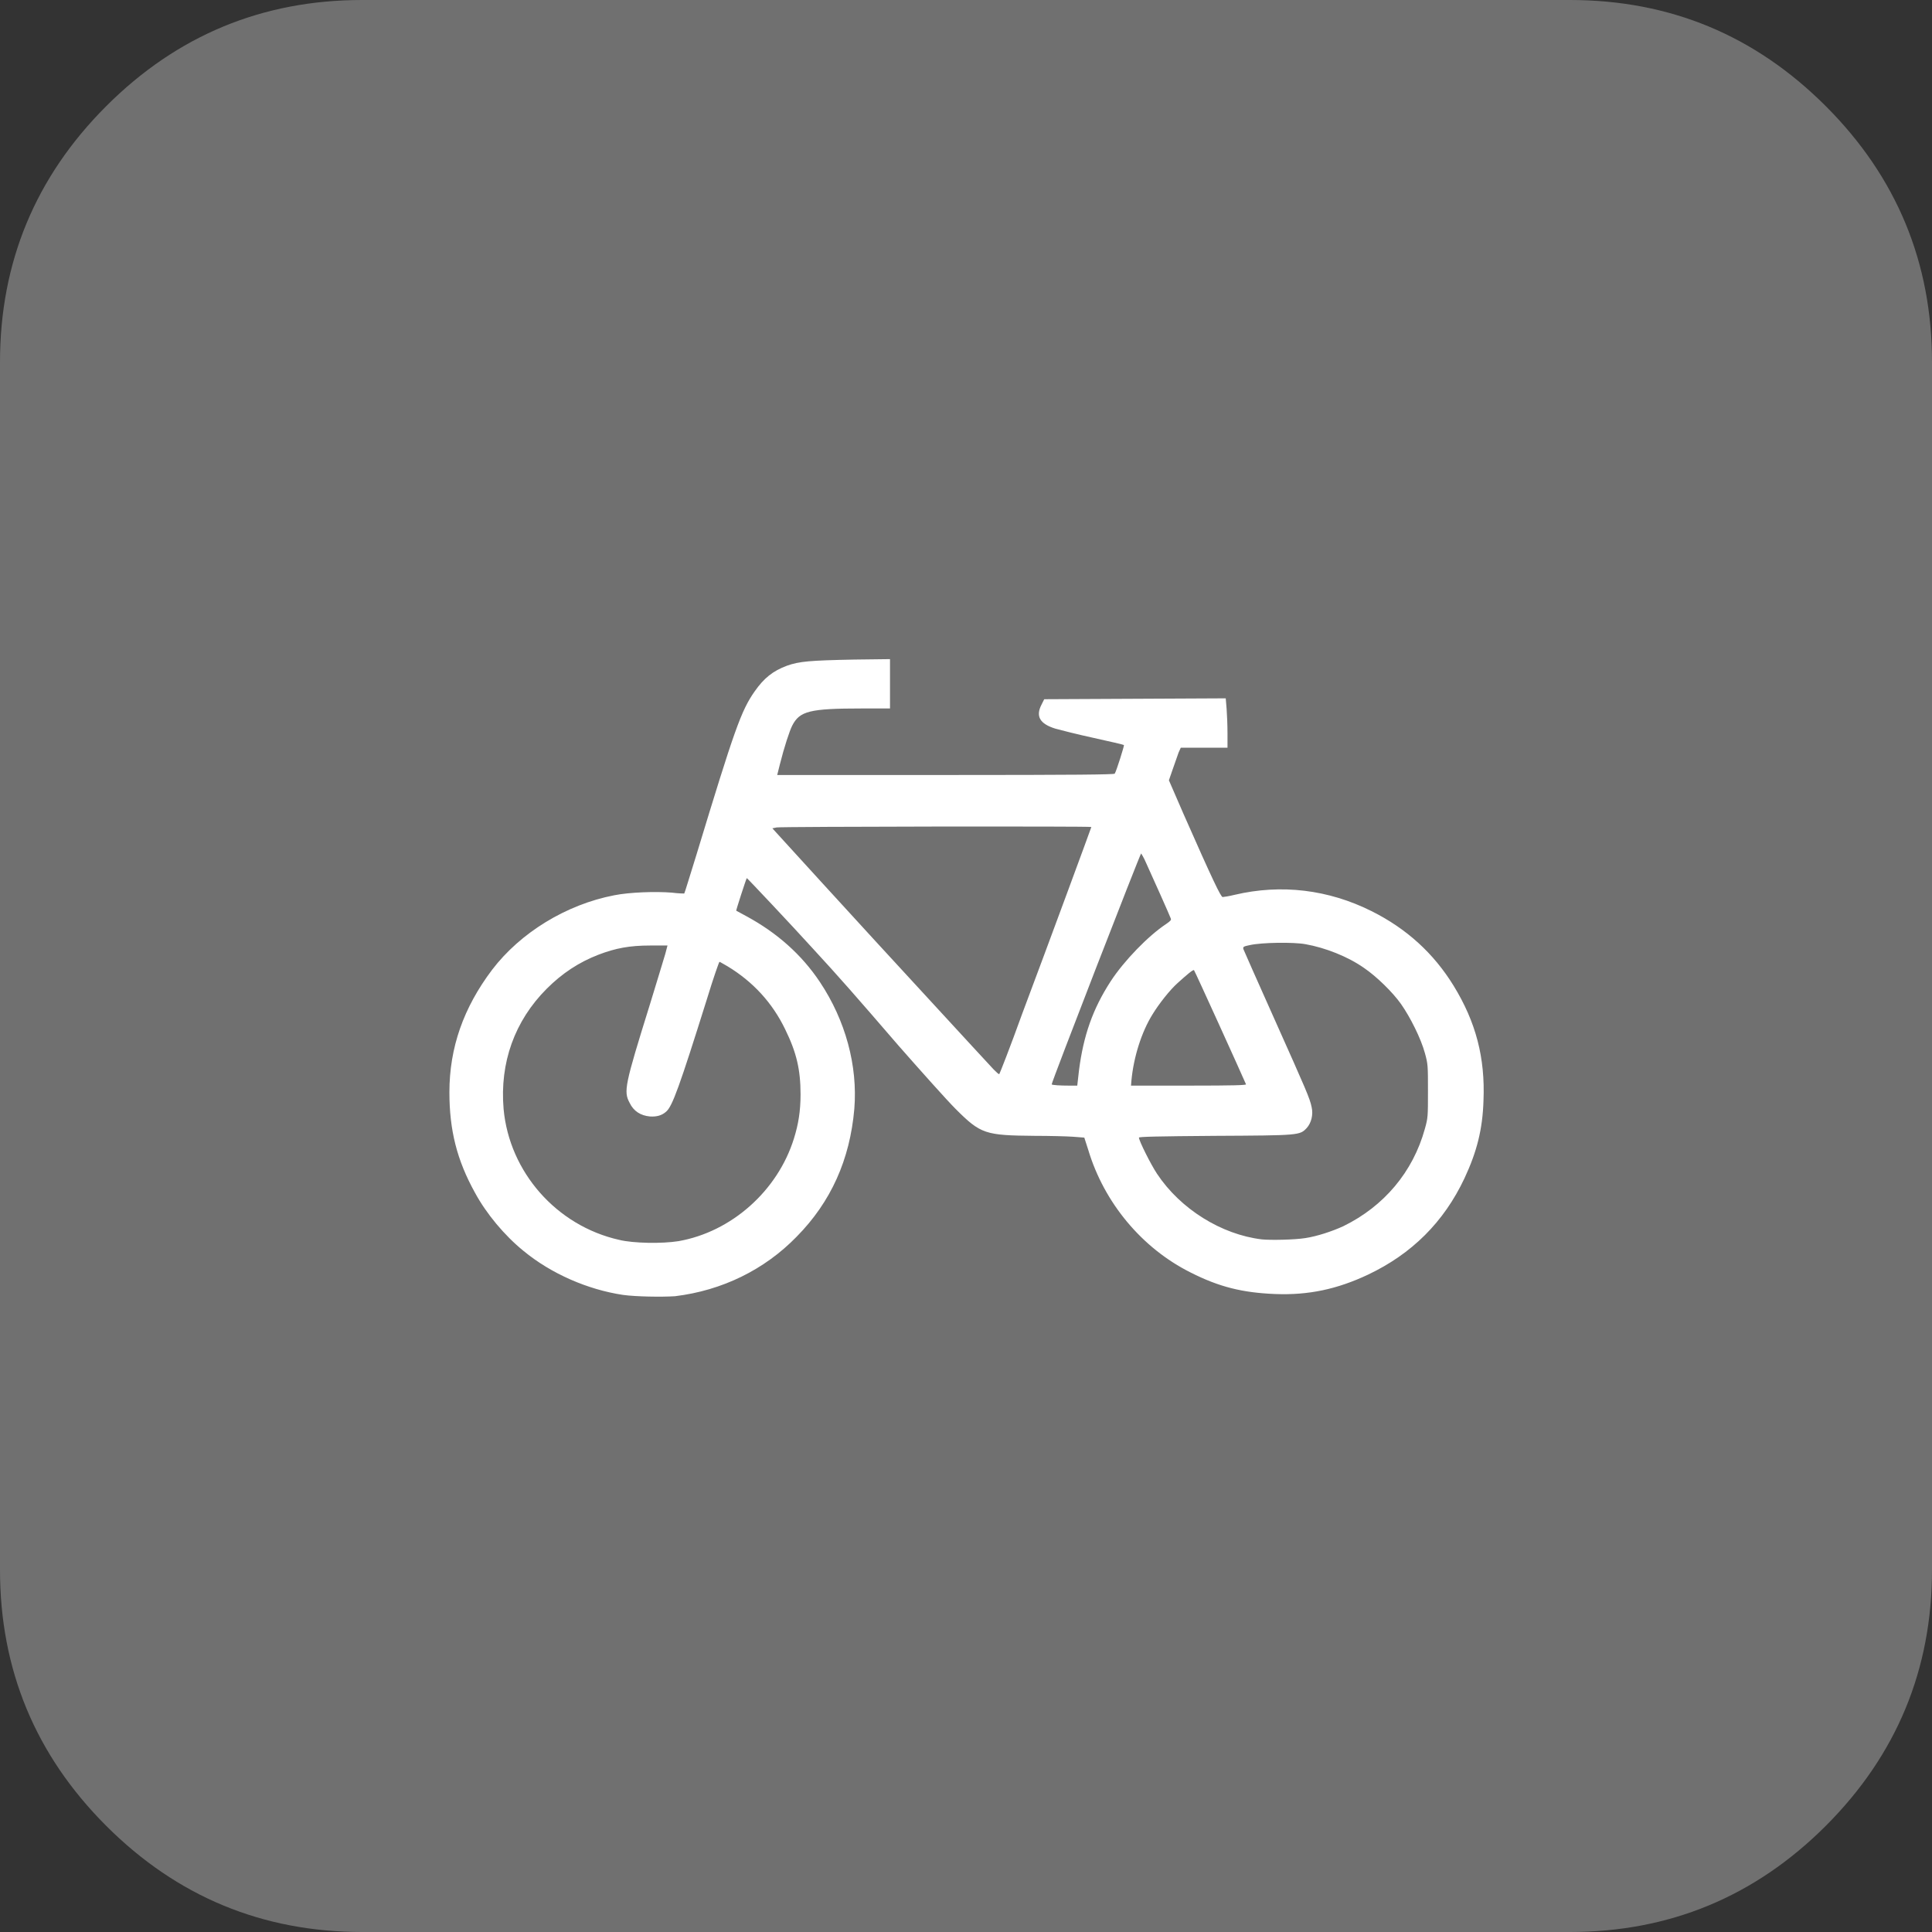
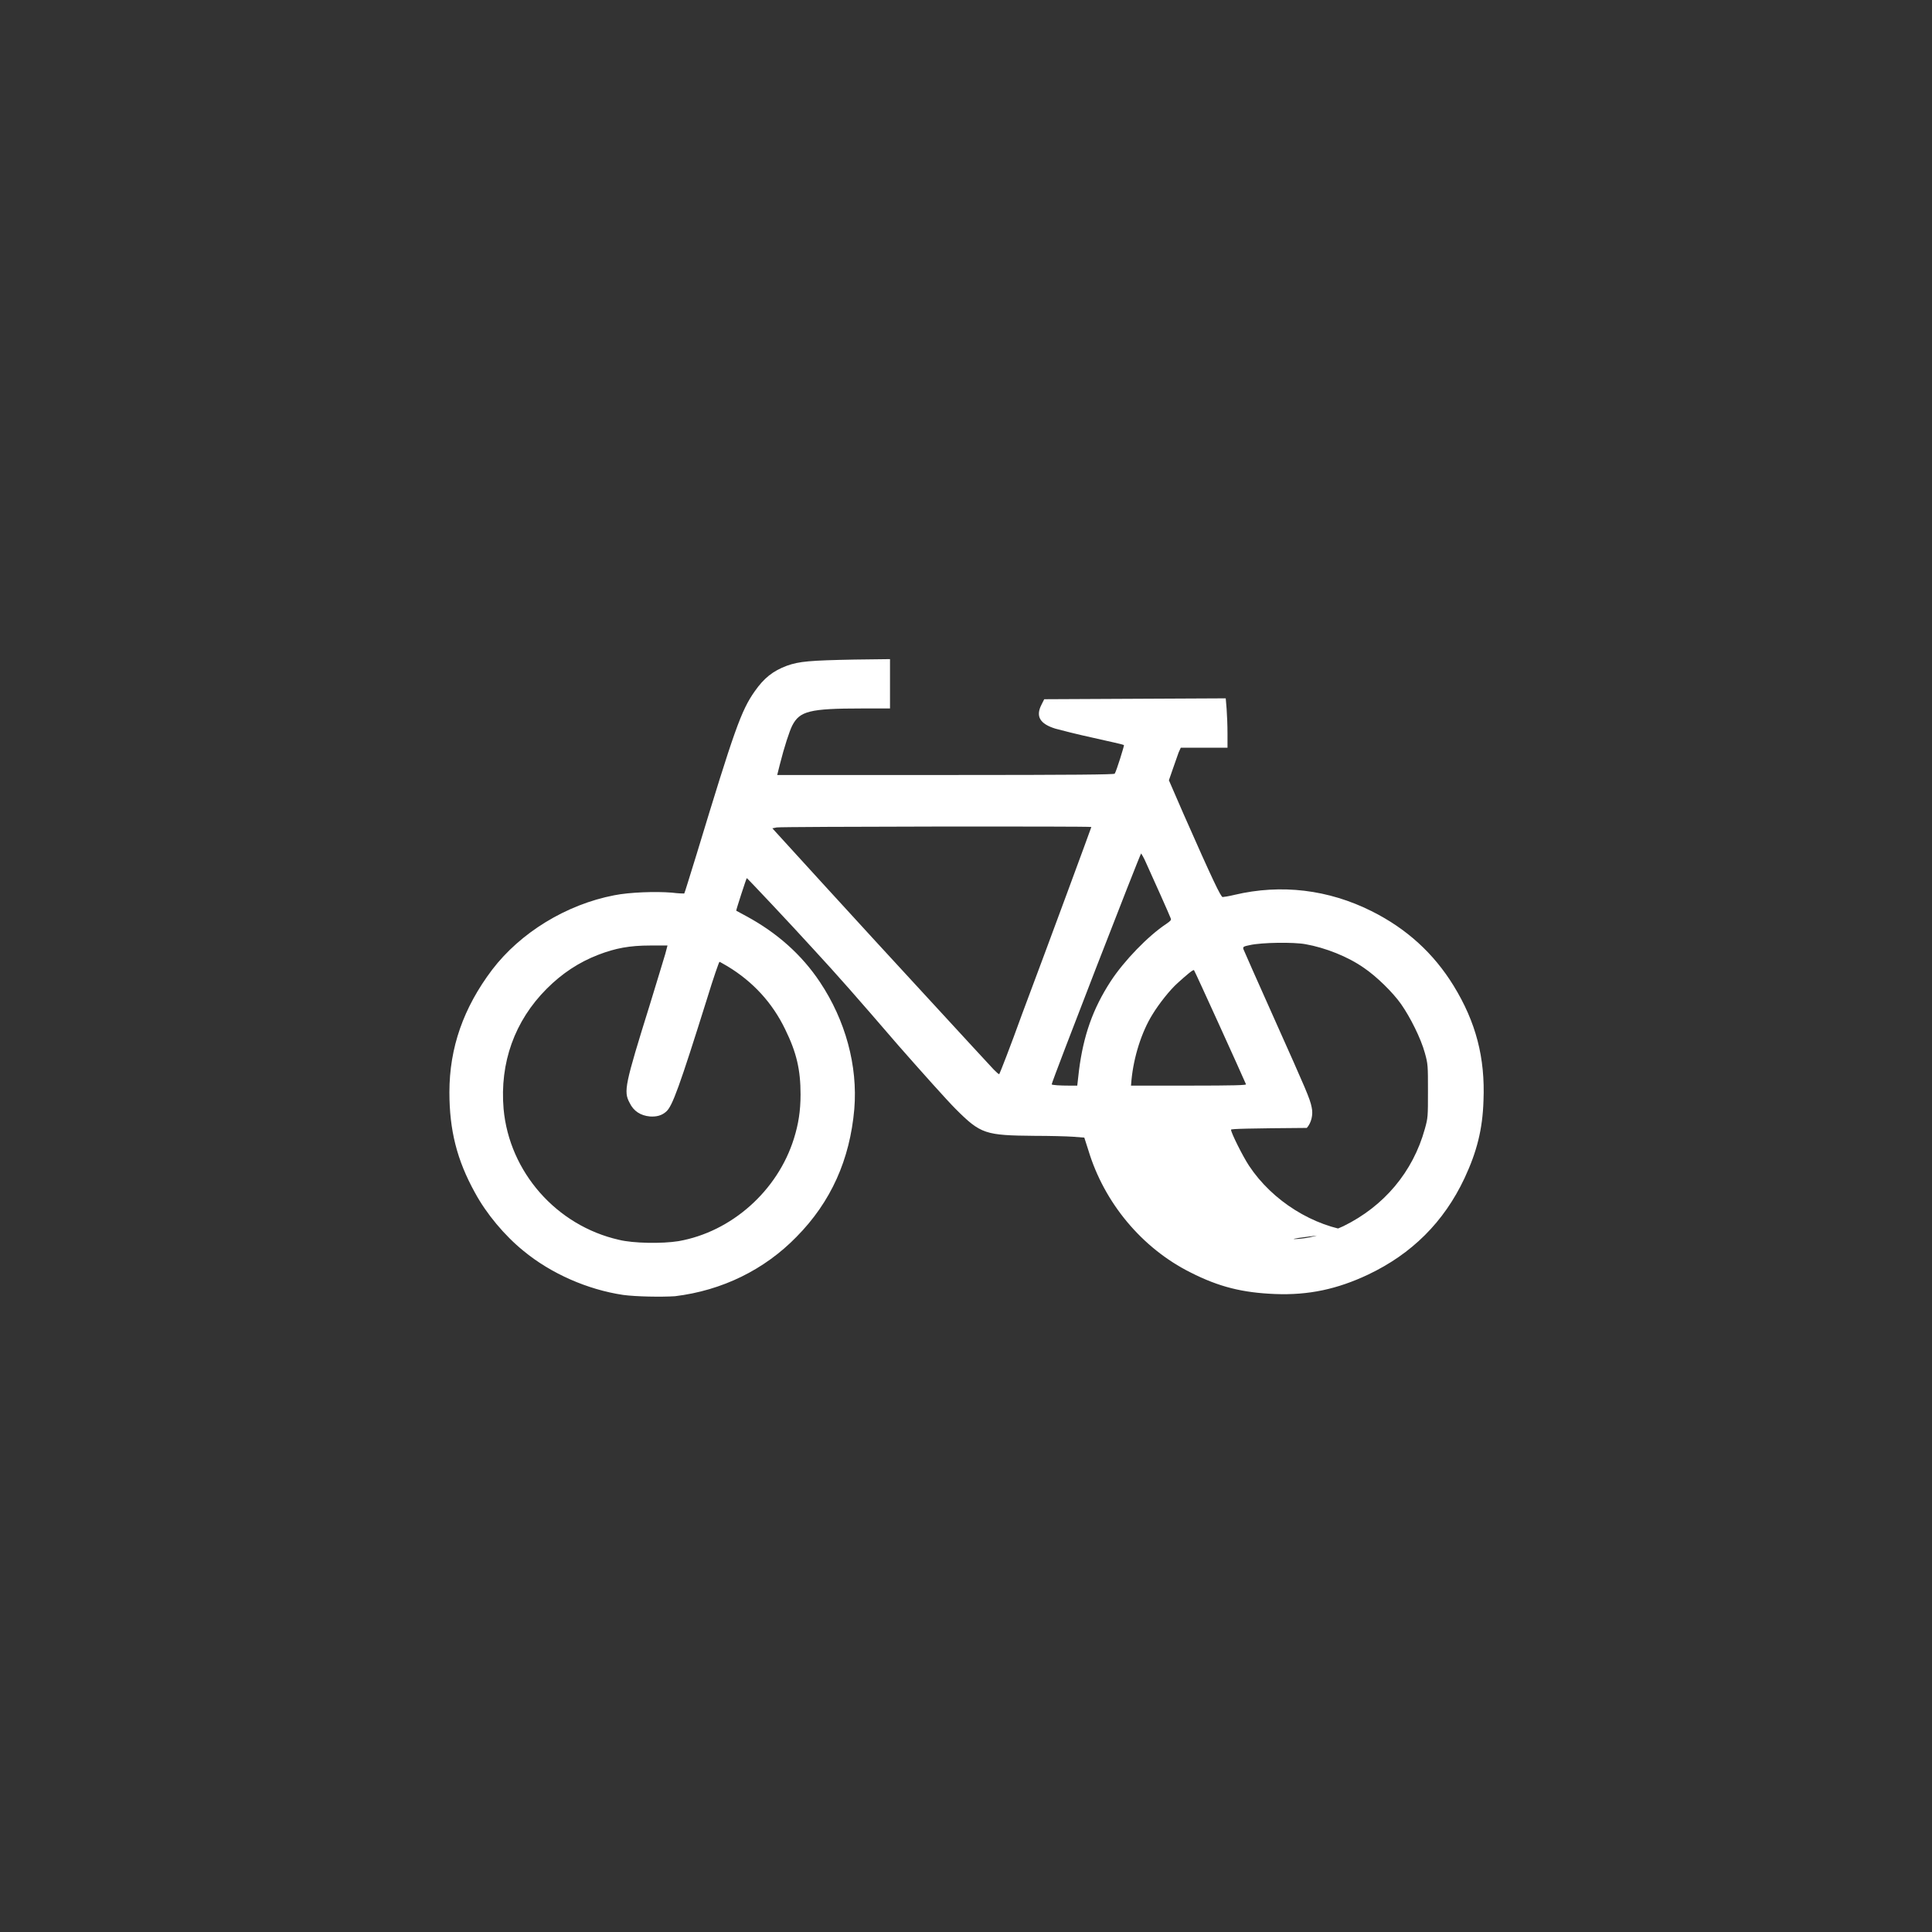
<svg xmlns="http://www.w3.org/2000/svg" version="1.1" id="Capa_1" x="0px" y="0px" viewBox="0 0 438.5 438.5" style="enable-background:new 0 0 438.5 438.5;" xml:space="preserve">
  <rect x="0" y="0" width="438.5" height="438.5" fill="#333333" stroke="none" />
  <style type="text/css">
	.st0{fill:#707070;}
	.st1{fill:#FFFFFF;}
</style>
  <g>
-     <path class="st0" d="M414.4,24.1C398.3,8,379,0,356.3,0H82.2c-22.6,0-42,8-58.1,24.1S0,59.6,0,82.2v274.1c0,22.6,8,42,24.1,58.1   s35.5,24.1,58.1,24.1h274.1c22.6,0,42-8,58.1-24.1s24.1-35.5,24.1-58.1V82.2C438.5,59.6,430.5,40.2,414.4,24.1z" />
-   </g>
-   <path id="path12530" class="st1" d="M141.4,293.9c-8-1.2-16.3-4.8-22.6-10c-4.3-3.5-8.4-8.4-11-13.2c-4.1-7.4-5.8-14.2-5.8-22.8  c0-10.1,3.2-19.2,9.7-27.8c6.4-8.4,16.8-14.8,27.7-16.9c3.5-0.7,9.4-0.9,13.1-0.6c1.5,0.2,2.8,0.2,2.8,0.2c0.1-0.1,1.3-4.1,2.8-8.9  c8.6-28.3,10.1-32.6,13.2-37c2.1-3,4.1-4.6,7.3-5.8c2.8-1,5.2-1.2,15.3-1.4l8.1-0.1v5.6v5.6l-6.4,0c-11.9,0-14.1,0.6-15.8,3.9  c-0.6,1.2-1.8,4.8-2.8,8.8l-0.6,2.4l0.7,0c0.4,0,17.6,0,38.2,0c29,0,37.5-0.1,37.7-0.3c0.4-0.6,2.2-6.4,2.1-6.5  c-0.1-0.1-3.2-0.8-6.8-1.6c-3.7-0.8-7.6-1.8-8.7-2.1c-3.6-1.1-4.6-2.8-3.2-5.5l0.6-1.2l20.6-0.1l20.6-0.1l0.2,2.4  c0.1,1.3,0.2,3.8,0.2,5.6v3.2h-5.3h-5.3l-0.5,1.1c-0.2,0.6-0.8,2.3-1.3,3.7l-0.9,2.6l3.3,7.6c6.7,15.2,8.5,18.9,8.9,18.9  c0.2,0,1.5-0.2,2.7-0.5c10.6-2.5,21.3-1.2,31.1,3.7c8,4,14.1,9.6,18.6,16.9c5.1,8.3,7.2,16.4,6.8,26.1c-0.2,6.5-1.5,11.6-4.3,17.6  c-4.7,10-12,17.2-21.9,21.9c-7,3.3-13.5,4.7-21.1,4.4c-7.4-0.3-12.7-1.6-19.2-4.9c-11-5.5-19.6-15.8-23.2-27.8l-0.9-2.8l-2.6-0.2  c-1.4-0.1-5.3-0.2-8.6-0.2c-11.3-0.1-12.3-0.4-18-6.1c-2-2-7.8-8.5-12.9-14.3c-10-11.6-13.6-15.7-19.5-22.1c-4.9-5.4-14.9-16-15-16  c-0.1,0-2.5,7.4-2.4,7.4c0,0,1.1,0.6,2.4,1.3c6.8,3.7,12.4,8.6,16.6,14.9c5.8,8.7,8.6,19,7.8,28.8c-1,11.5-5.3,21.1-13.1,29  c-7.3,7.5-16.9,12.2-27.6,13.5C150.1,294.4,144.3,294.3,141.4,293.9L141.4,293.9z M154,281.7c12-2.1,22.5-11.4,26.2-23.3  c1-3.2,1.5-6.2,1.5-10c0-5.6-0.9-9.5-3.5-14.8c-2.9-6-7.3-10.8-13.1-14.3c-0.9-0.5-1.7-1-1.8-1c-0.1,0-1.4,3.7-2.8,8.3  c-6.3,20.1-7.9,24.5-9.3,25.7c-1,0.9-2.2,1.2-3.7,1.1c-2.1-0.2-3.7-1.2-4.6-3.1c-1.4-2.6-1.1-4,4.6-22.3c1.6-5.3,3.2-10.4,3.5-11.5  l0.5-1.9h-3.9c-4.7,0-7.9,0.6-11.8,2.1c-4.4,1.7-8.2,4.2-11.7,7.7c-7.3,7.3-10.7,16.8-9.8,27.3c1.3,14.3,12,26.5,26.2,29.7  C143.7,282.2,150.3,282.3,154,281.7L154,281.7z M296.3,281c2.6-0.4,6-1.5,8.6-2.7c9.2-4.5,15.8-12.3,18.5-22.1  c0.7-2.5,0.7-2.8,0.7-8.6c0-5.7,0-6.1-0.7-8.6c-0.9-3.3-3.3-8.1-5.4-11.1c-1.9-2.7-5.6-6.3-8.4-8.2c-3.7-2.6-8.8-4.6-13.3-5.4  c-2.7-0.5-9.9-0.4-12.6,0.2c-1.5,0.3-1.6,0.4-1.5,0.9c0.1,0.3,3.3,7.5,7.1,16c7.2,16.1,8,17.9,8.4,19.9c0.4,1.7-0.1,3.6-1.1,4.7  c-1.6,1.7-1.6,1.7-20.9,1.8c-13.2,0.1-17.2,0.2-17.2,0.4c0,0.7,2.7,6.1,4.1,8.2c5.3,8,14.6,13.8,23.8,14.9  C288.4,281.5,293.8,281.4,296.3,281L296.3,281z M244.9,242.9c1-7.8,3.1-13.9,7.2-20.2c3-4.6,8.5-10.3,12.6-13c1-0.7,1.2-0.9,1-1.3  c-0.2-0.6-4-9.1-5.6-12.6c-0.5-1.2-1.1-2.1-1.1-2.1c-0.2,0-20.3,51.8-20.3,52.4c0,0.2,2.1,0.3,4,0.3l1.8,0L244.9,242.9L244.9,242.9z   M282.8,246.1c-0.8-1.9-11.6-25.7-11.8-25.9c-0.2-0.2-1.7,1.1-3.7,2.9c-1.8,1.6-4.3,4.8-5.7,7.1c-2.5,4-4.3,9.7-4.8,15l-0.1,1.2  h13.1C280.2,246.4,282.9,246.3,282.8,246.1L282.8,246.1z M232,230.1c6.2-16.5,15.7-42.3,15.7-42.4c0-0.2-70.3-0.1-71.4,0.1l-1,0.2  l11.4,12.5c6.3,6.9,17.3,18.9,24.6,26.8c7.2,7.8,13.6,14.8,14.2,15.4c0.6,0.6,1.1,1.1,1.3,1.1C226.9,243.7,229.3,237.6,232,230.1  L232,230.1z" />
+     </g>
+   <path id="path12530" class="st1" d="M141.4,293.9c-8-1.2-16.3-4.8-22.6-10c-4.3-3.5-8.4-8.4-11-13.2c-4.1-7.4-5.8-14.2-5.8-22.8  c0-10.1,3.2-19.2,9.7-27.8c6.4-8.4,16.8-14.8,27.7-16.9c3.5-0.7,9.4-0.9,13.1-0.6c1.5,0.2,2.8,0.2,2.8,0.2c0.1-0.1,1.3-4.1,2.8-8.9  c8.6-28.3,10.1-32.6,13.2-37c2.1-3,4.1-4.6,7.3-5.8c2.8-1,5.2-1.2,15.3-1.4l8.1-0.1v5.6v5.6l-6.4,0c-11.9,0-14.1,0.6-15.8,3.9  c-0.6,1.2-1.8,4.8-2.8,8.8l-0.6,2.4l0.7,0c0.4,0,17.6,0,38.2,0c29,0,37.5-0.1,37.7-0.3c0.4-0.6,2.2-6.4,2.1-6.5  c-0.1-0.1-3.2-0.8-6.8-1.6c-3.7-0.8-7.6-1.8-8.7-2.1c-3.6-1.1-4.6-2.8-3.2-5.5l0.6-1.2l20.6-0.1l20.6-0.1l0.2,2.4  c0.1,1.3,0.2,3.8,0.2,5.6v3.2h-5.3h-5.3l-0.5,1.1c-0.2,0.6-0.8,2.3-1.3,3.7l-0.9,2.6l3.3,7.6c6.7,15.2,8.5,18.9,8.9,18.9  c0.2,0,1.5-0.2,2.7-0.5c10.6-2.5,21.3-1.2,31.1,3.7c8,4,14.1,9.6,18.6,16.9c5.1,8.3,7.2,16.4,6.8,26.1c-0.2,6.5-1.5,11.6-4.3,17.6  c-4.7,10-12,17.2-21.9,21.9c-7,3.3-13.5,4.7-21.1,4.4c-7.4-0.3-12.7-1.6-19.2-4.9c-11-5.5-19.6-15.8-23.2-27.8l-0.9-2.8l-2.6-0.2  c-1.4-0.1-5.3-0.2-8.6-0.2c-11.3-0.1-12.3-0.4-18-6.1c-2-2-7.8-8.5-12.9-14.3c-10-11.6-13.6-15.7-19.5-22.1c-4.9-5.4-14.9-16-15-16  c-0.1,0-2.5,7.4-2.4,7.4c0,0,1.1,0.6,2.4,1.3c6.8,3.7,12.4,8.6,16.6,14.9c5.8,8.7,8.6,19,7.8,28.8c-1,11.5-5.3,21.1-13.1,29  c-7.3,7.5-16.9,12.2-27.6,13.5C150.1,294.4,144.3,294.3,141.4,293.9L141.4,293.9z M154,281.7c12-2.1,22.5-11.4,26.2-23.3  c1-3.2,1.5-6.2,1.5-10c0-5.6-0.9-9.5-3.5-14.8c-2.9-6-7.3-10.8-13.1-14.3c-0.9-0.5-1.7-1-1.8-1c-0.1,0-1.4,3.7-2.8,8.3  c-6.3,20.1-7.9,24.5-9.3,25.7c-1,0.9-2.2,1.2-3.7,1.1c-2.1-0.2-3.7-1.2-4.6-3.1c-1.4-2.6-1.1-4,4.6-22.3c1.6-5.3,3.2-10.4,3.5-11.5  l0.5-1.9h-3.9c-4.7,0-7.9,0.6-11.8,2.1c-4.4,1.7-8.2,4.2-11.7,7.7c-7.3,7.3-10.7,16.8-9.8,27.3c1.3,14.3,12,26.5,26.2,29.7  C143.7,282.2,150.3,282.3,154,281.7L154,281.7z M296.3,281c2.6-0.4,6-1.5,8.6-2.7c9.2-4.5,15.8-12.3,18.5-22.1  c0.7-2.5,0.7-2.8,0.7-8.6c0-5.7,0-6.1-0.7-8.6c-0.9-3.3-3.3-8.1-5.4-11.1c-1.9-2.7-5.6-6.3-8.4-8.2c-3.7-2.6-8.8-4.6-13.3-5.4  c-2.7-0.5-9.9-0.4-12.6,0.2c-1.5,0.3-1.6,0.4-1.5,0.9c0.1,0.3,3.3,7.5,7.1,16c7.2,16.1,8,17.9,8.4,19.9c0.4,1.7-0.1,3.6-1.1,4.7  c-13.2,0.1-17.2,0.2-17.2,0.4c0,0.7,2.7,6.1,4.1,8.2c5.3,8,14.6,13.8,23.8,14.9  C288.4,281.5,293.8,281.4,296.3,281L296.3,281z M244.9,242.9c1-7.8,3.1-13.9,7.2-20.2c3-4.6,8.5-10.3,12.6-13c1-0.7,1.2-0.9,1-1.3  c-0.2-0.6-4-9.1-5.6-12.6c-0.5-1.2-1.1-2.1-1.1-2.1c-0.2,0-20.3,51.8-20.3,52.4c0,0.2,2.1,0.3,4,0.3l1.8,0L244.9,242.9L244.9,242.9z   M282.8,246.1c-0.8-1.9-11.6-25.7-11.8-25.9c-0.2-0.2-1.7,1.1-3.7,2.9c-1.8,1.6-4.3,4.8-5.7,7.1c-2.5,4-4.3,9.7-4.8,15l-0.1,1.2  h13.1C280.2,246.4,282.9,246.3,282.8,246.1L282.8,246.1z M232,230.1c6.2-16.5,15.7-42.3,15.7-42.4c0-0.2-70.3-0.1-71.4,0.1l-1,0.2  l11.4,12.5c6.3,6.9,17.3,18.9,24.6,26.8c7.2,7.8,13.6,14.8,14.2,15.4c0.6,0.6,1.1,1.1,1.3,1.1C226.9,243.7,229.3,237.6,232,230.1  L232,230.1z" />
</svg>